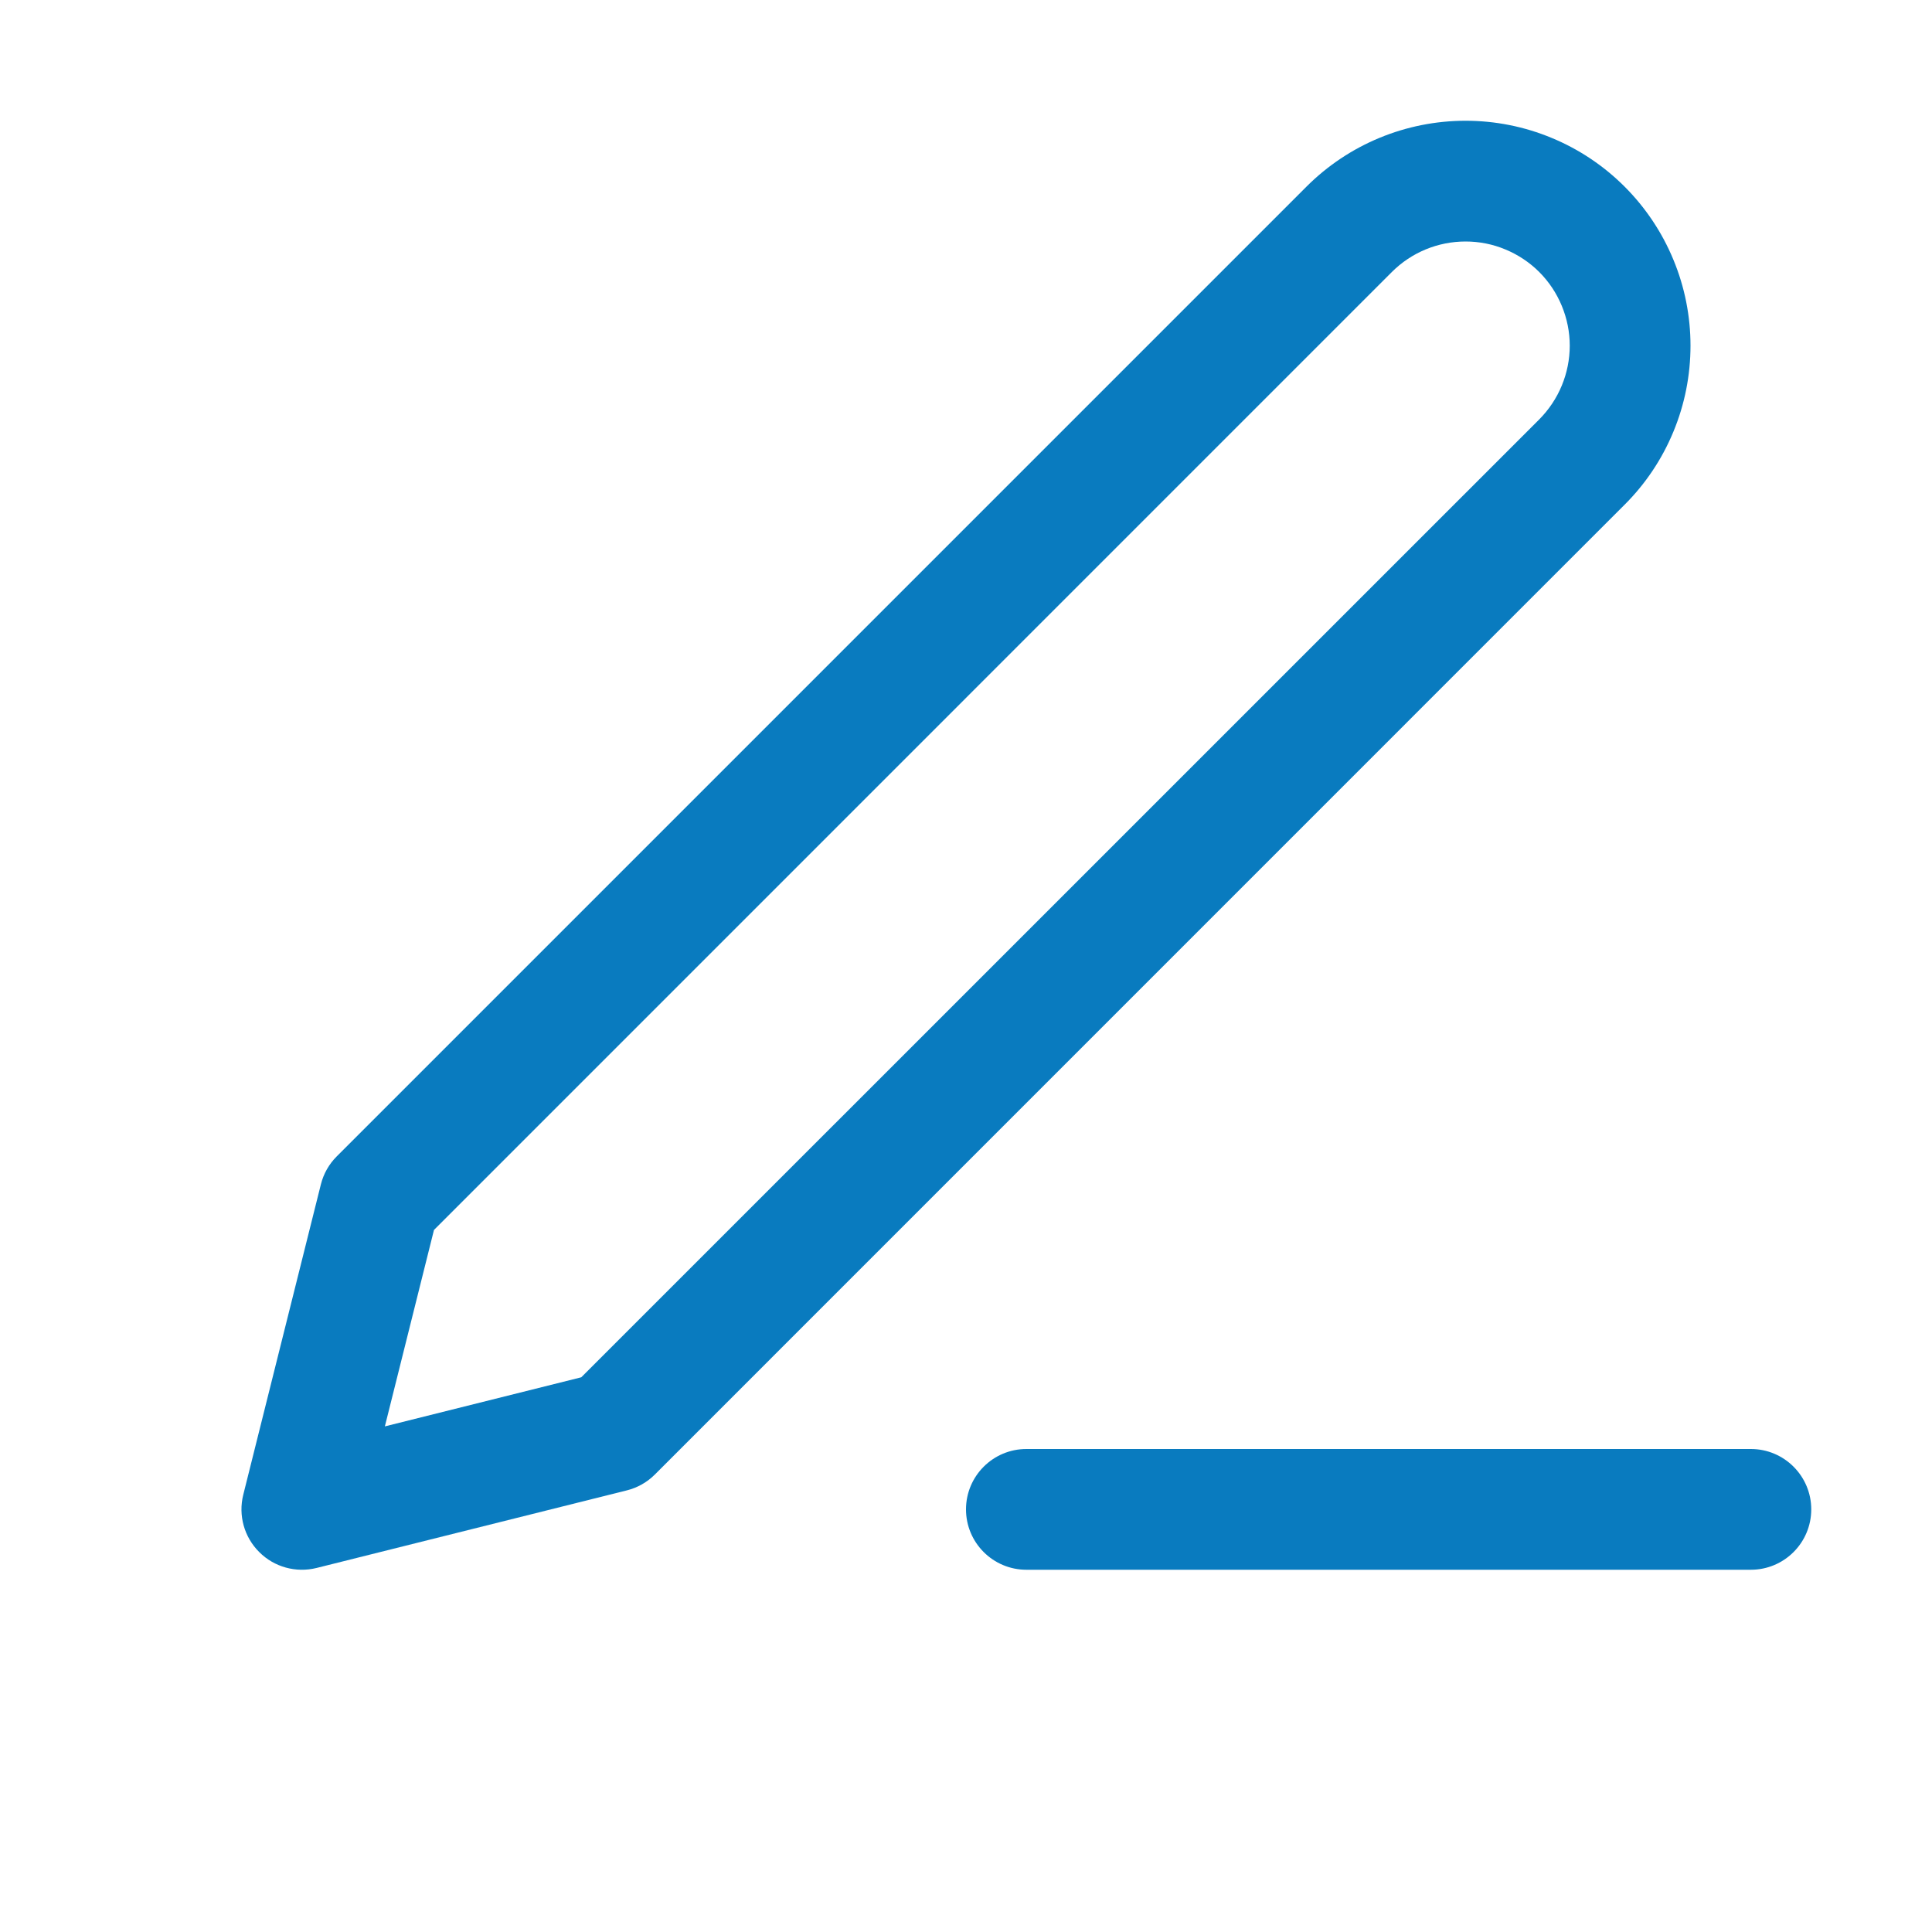
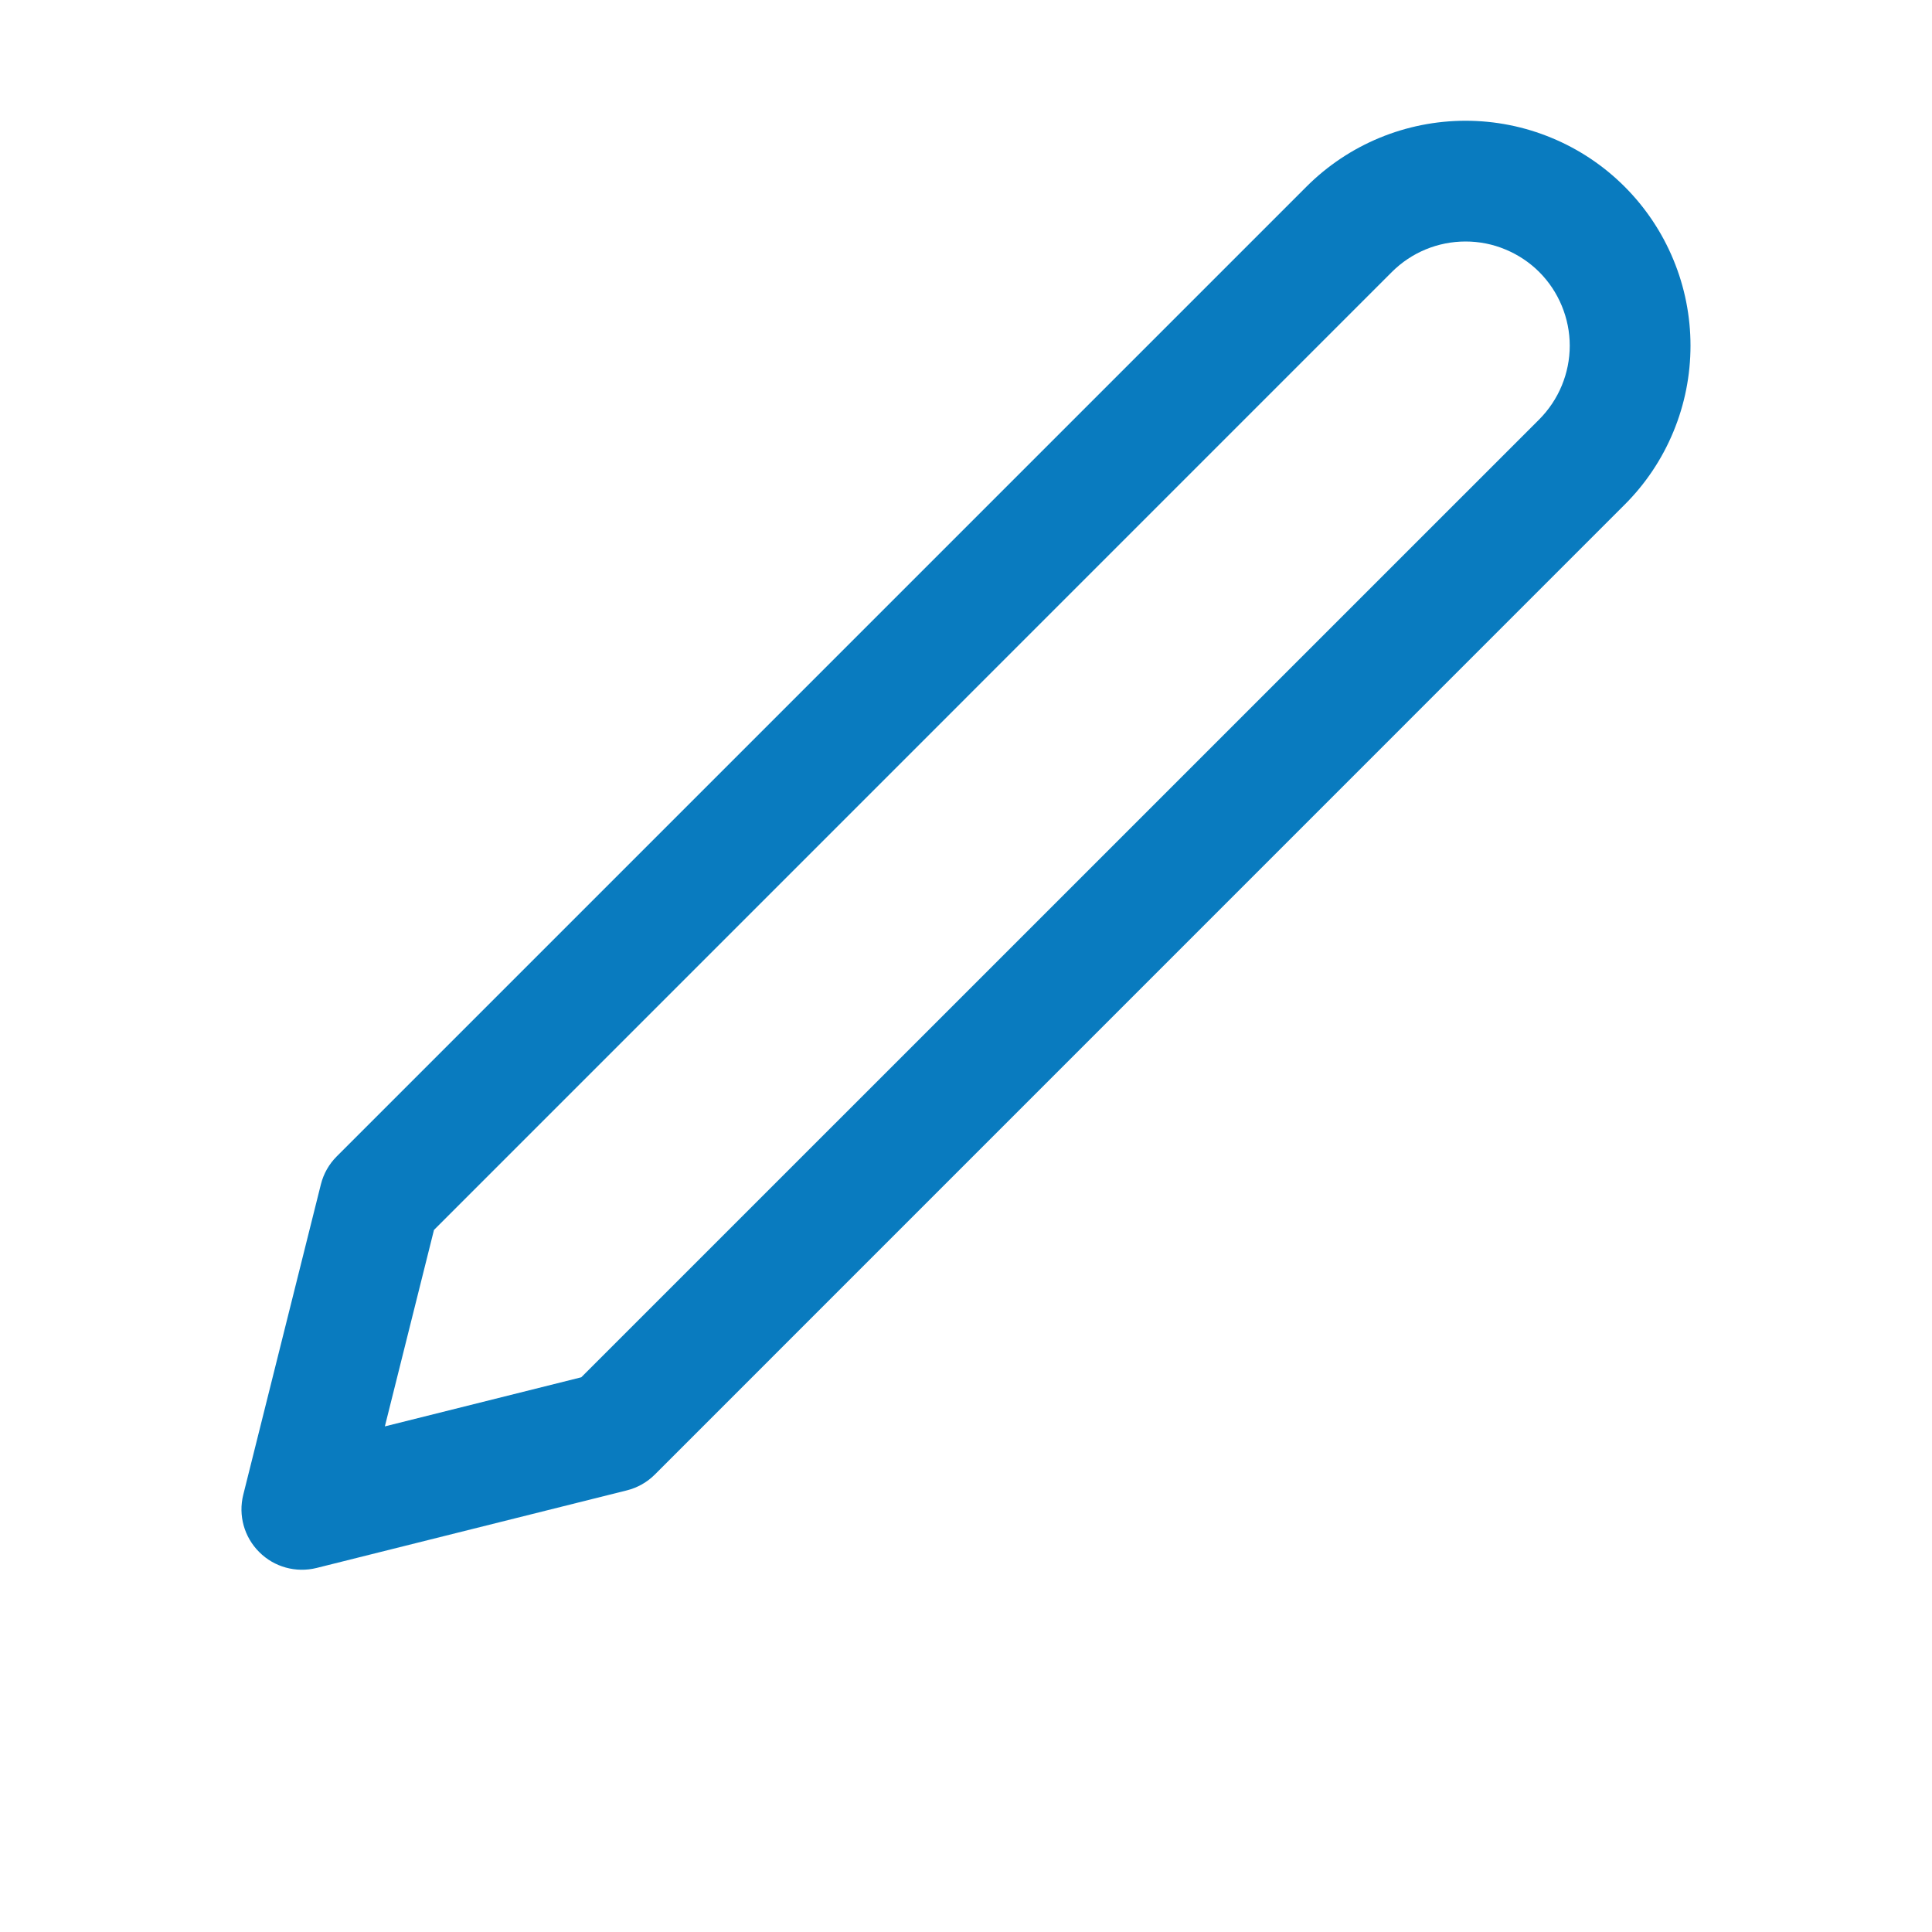
<svg xmlns="http://www.w3.org/2000/svg" width="24" height="24" viewBox="0 0 24 24" fill="none">
-   <path fill-rule="evenodd" clip-rule="evenodd" d="M12 18.75C12 18.336 12.336 18 12.75 18H21.75C22.164 18 22.5 18.336 22.5 18.75C22.5 19.164 22.164 19.5 21.75 19.5H12.75C12.336 19.5 12 19.164 12 18.75Z" fill="#097BBF" />
  <path fill-rule="evenodd" clip-rule="evenodd" d="M18.206 3C17.862 3 17.533 3.136 17.29 3.379L5.391 15.279L4.781 17.719L7.221 17.109L19.121 5.21C19.241 5.089 19.336 4.947 19.401 4.79C19.466 4.633 19.5 4.464 19.5 4.294C19.5 4.124 19.466 3.956 19.401 3.799C19.336 3.642 19.241 3.499 19.121 3.379C19.001 3.259 18.858 3.164 18.701 3.099C18.544 3.033 18.376 3 18.206 3ZM16.23 2.318C16.754 1.794 17.465 1.5 18.206 1.5C18.573 1.5 18.936 1.572 19.275 1.713C19.614 1.853 19.922 2.059 20.181 2.318C20.441 2.578 20.647 2.886 20.787 3.225C20.928 3.564 21 3.927 21 4.294C21 4.661 20.928 5.025 20.787 5.364C20.647 5.703 20.441 6.011 20.181 6.27L8.135 18.317C8.039 18.413 7.919 18.481 7.787 18.514L3.932 19.478C3.676 19.541 3.406 19.467 3.22 19.28C3.033 19.094 2.958 18.824 3.022 18.568L3.986 14.713C4.019 14.581 4.087 14.461 4.183 14.365L16.23 2.318Z" fill="#097BBF" />
</svg>